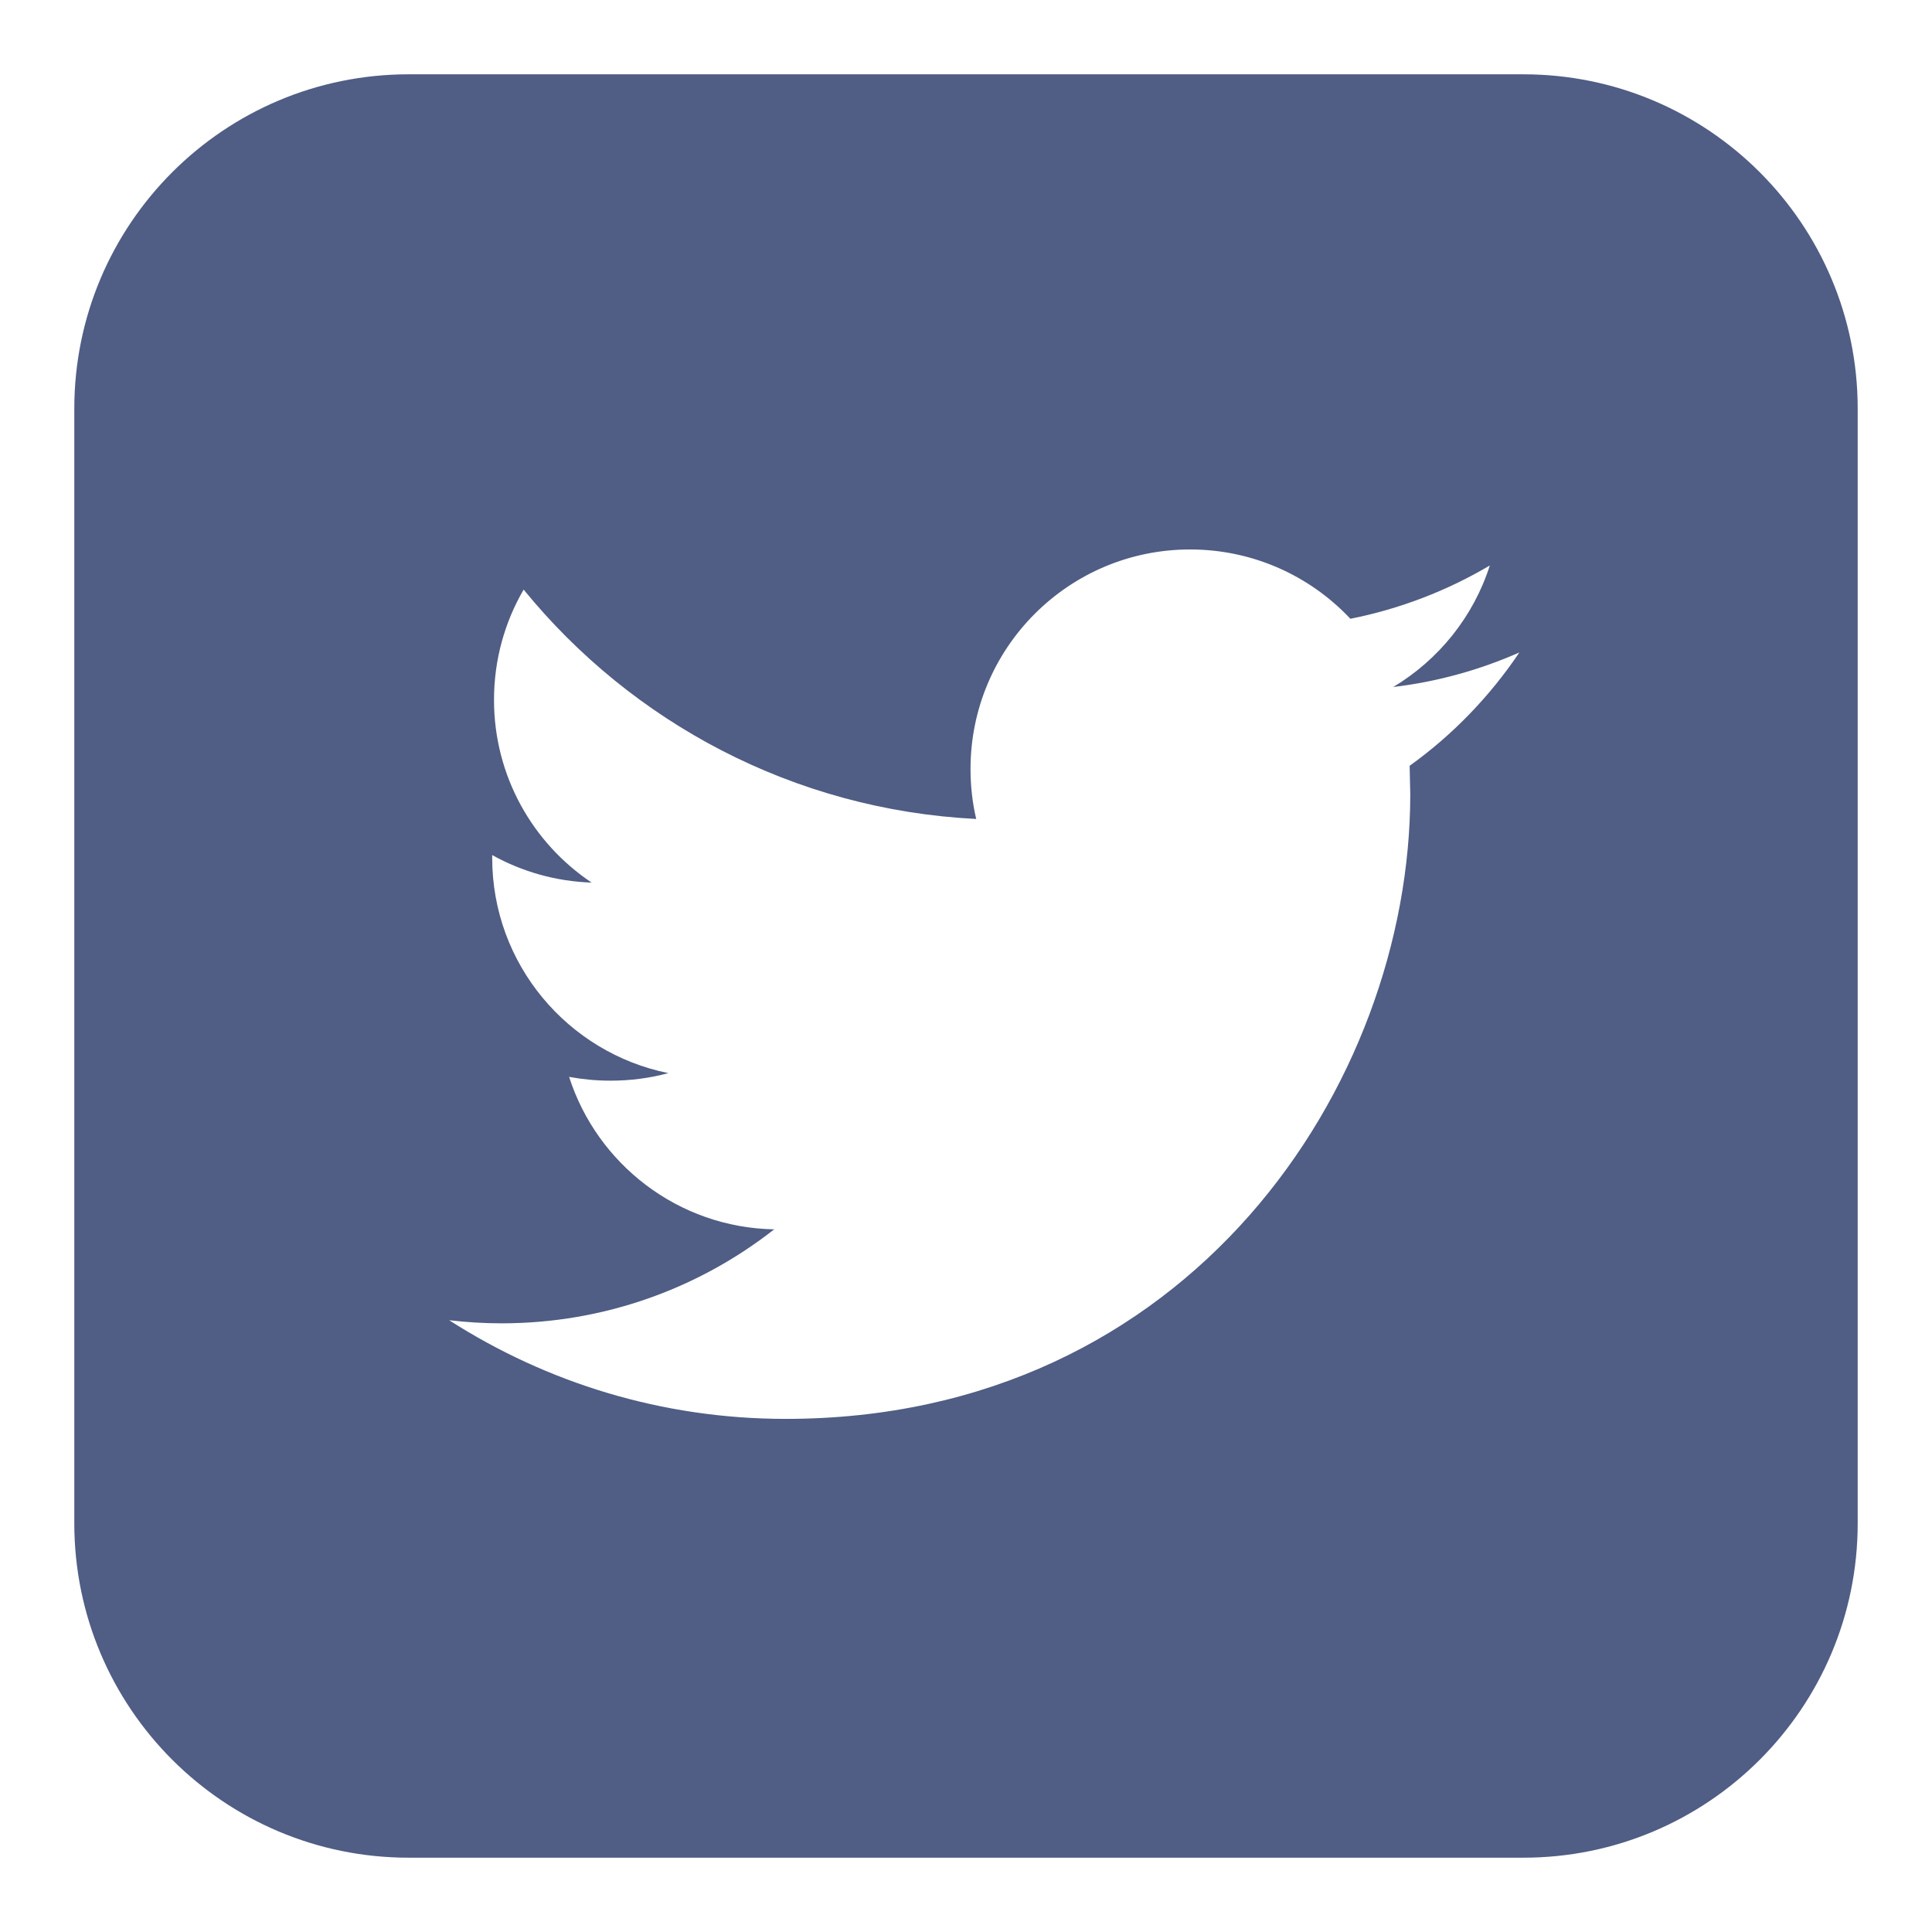
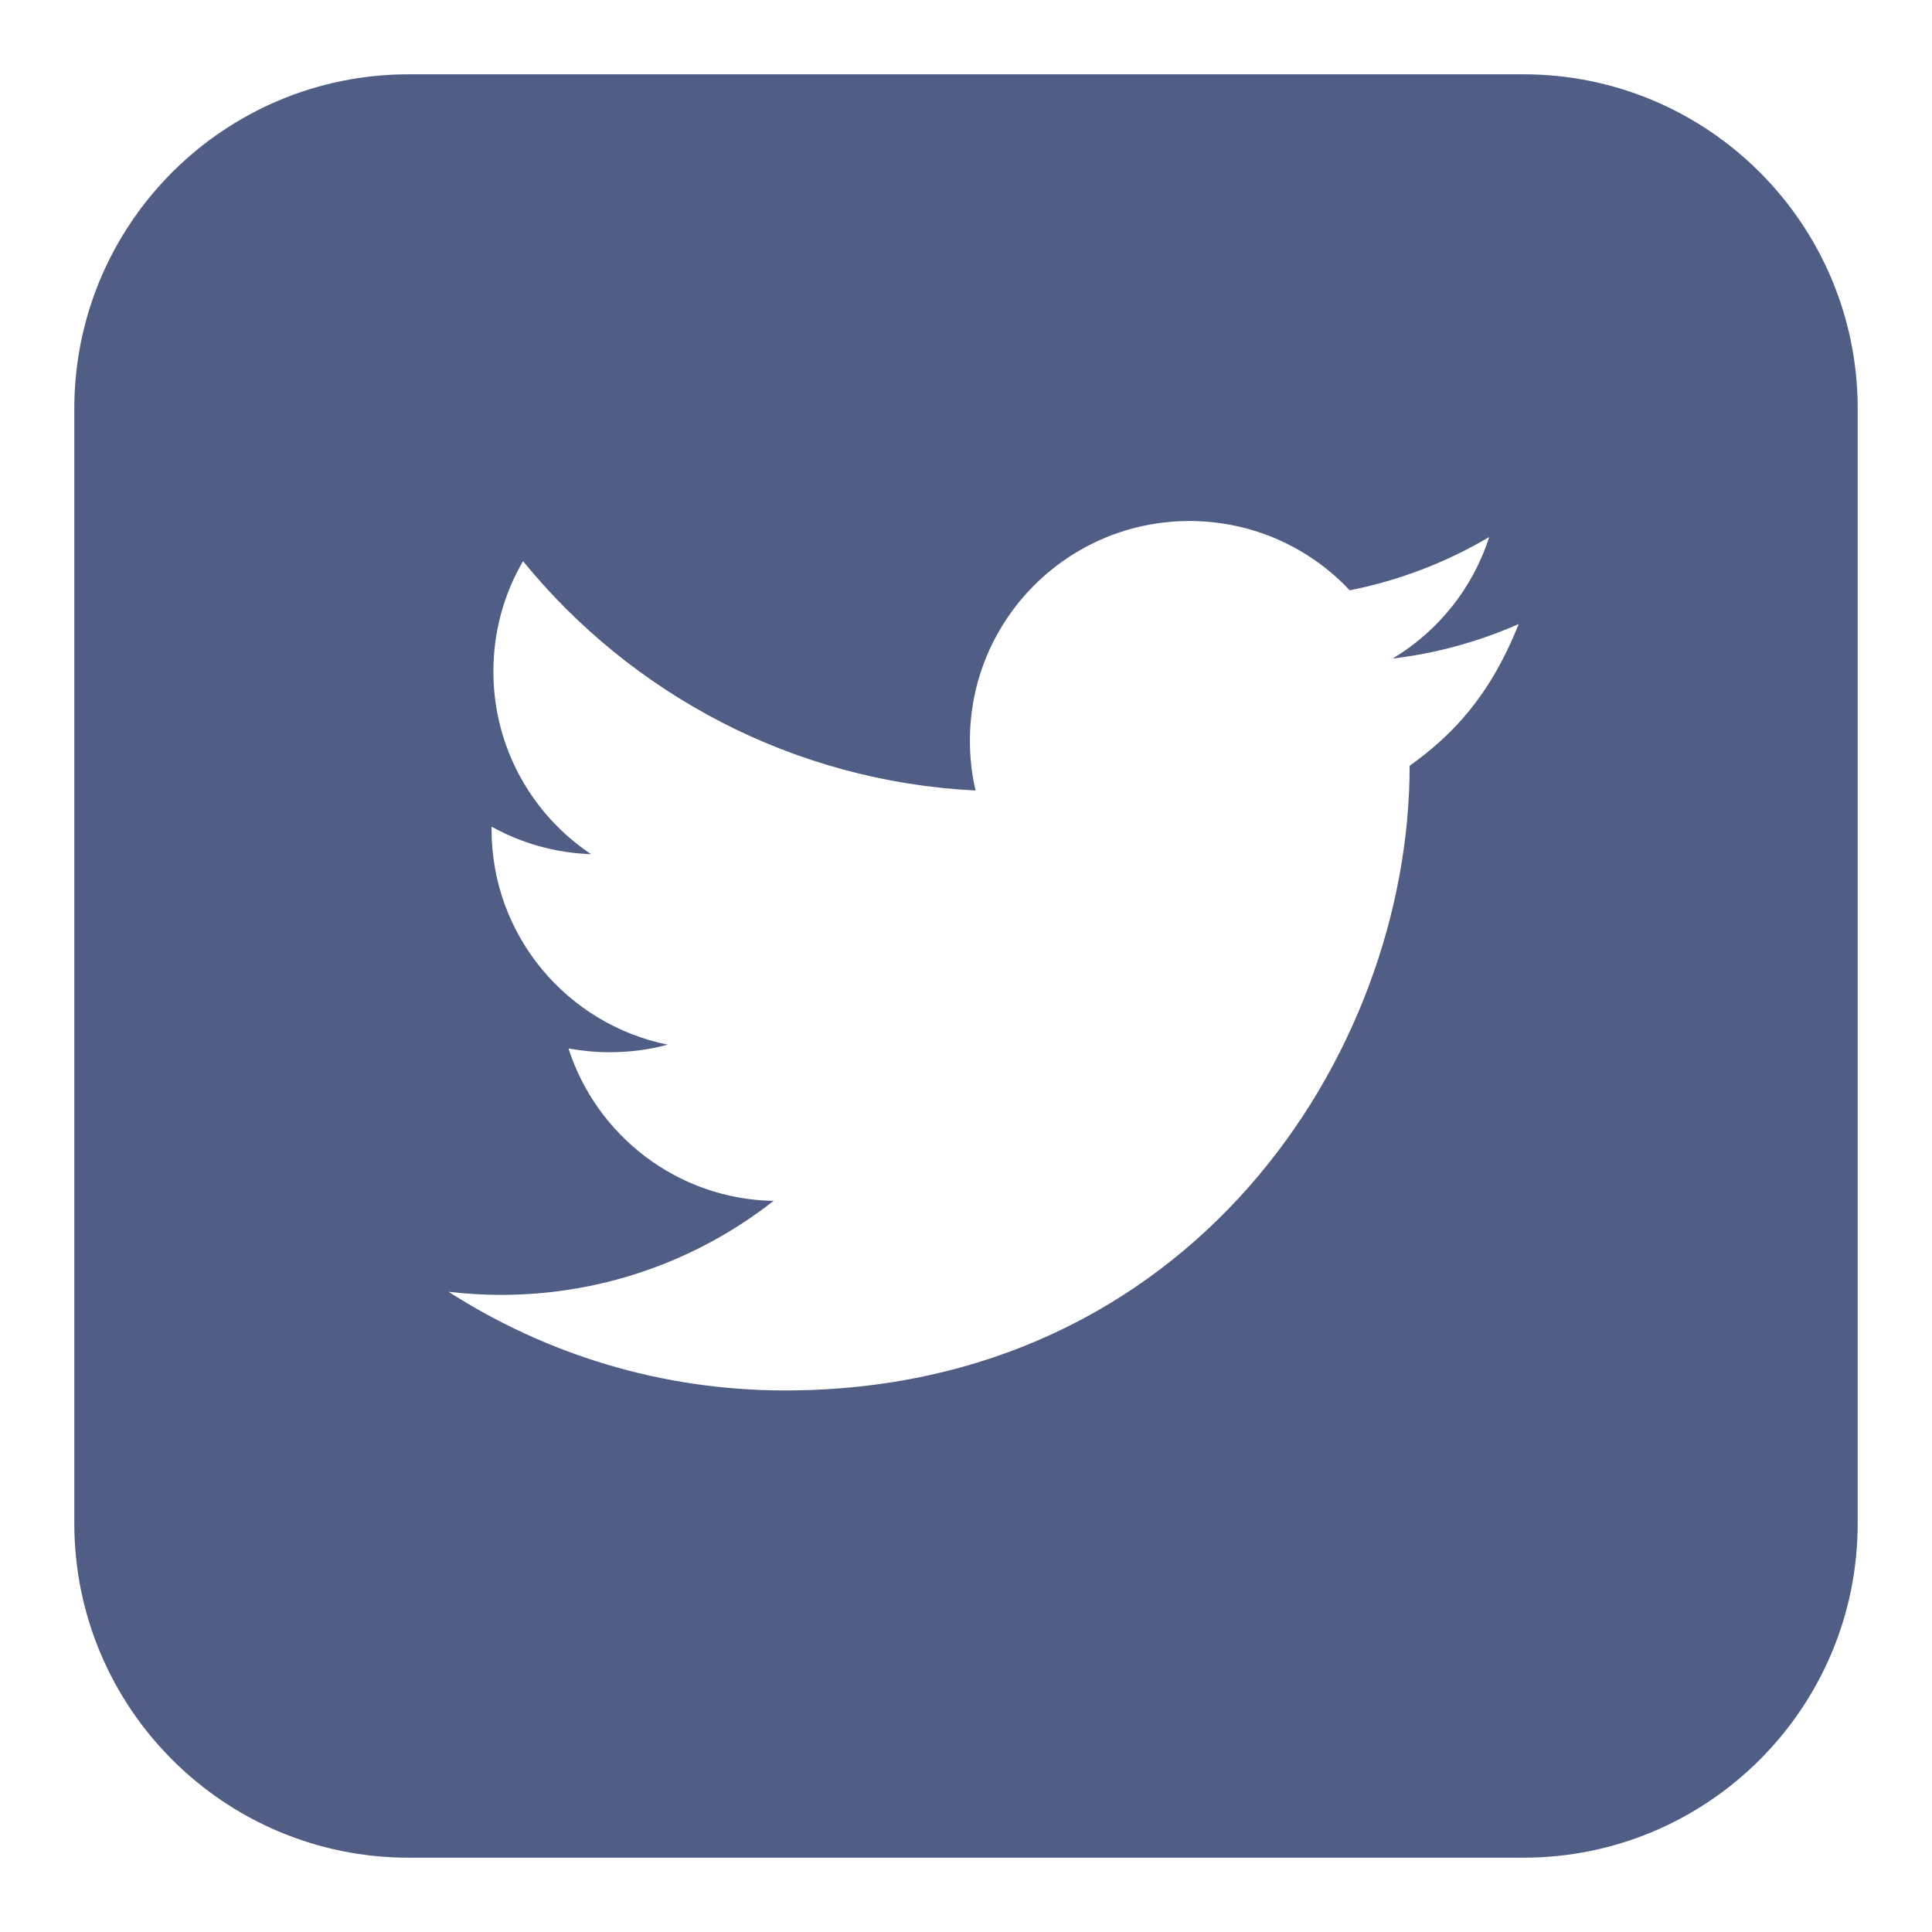
<svg xmlns="http://www.w3.org/2000/svg" version="1.1" id="Layer_1" x="0px" y="0px" width="65px" height="65px" viewBox="0 0 65 65" enable-background="new 0 0 65 65" xml:space="preserve">
  <g>
    <g>
      <g>
        <g>
-           <path fill="#505D84" d="M51.25,2.5h-37.5C7.537,2.5,2.5,7.535,2.5,13.75v37.5c0,6.213,5.037,11.25,11.25,11.25h37.5      c6.213,0,11.25-5.037,11.25-11.25v-37.5C62.5,7.535,57.463,2.5,51.25,2.5z M47.426,25.764l0.021,0.957      c0,9.766-7.428,21.016-21.015,21.016c-4.17,0-8.051-1.223-11.321-3.32c0.578,0.068,1.167,0.105,1.763,0.105      c3.462,0,6.646-1.182,9.173-3.162c-3.232-0.059-5.959-2.197-6.9-5.129c0.454,0.082,0.911,0.127,1.392,0.127      c0.675,0,1.327-0.086,1.946-0.254c-3.379-0.684-5.926-3.664-5.926-7.242v-0.094c0.998,0.555,2.135,0.885,3.346,0.926      c-1.98-1.322-3.285-3.584-3.285-6.145c0-1.355,0.363-2.623,0.997-3.713c3.642,4.469,9.087,7.41,15.226,7.717      c-0.128-0.539-0.191-1.105-0.191-1.684c0-4.076,3.307-7.383,7.387-7.383c2.123,0,4.043,0.895,5.393,2.332      c1.68-0.334,3.264-0.949,4.691-1.793c-0.551,1.725-1.721,3.172-3.248,4.088c1.49-0.176,2.918-0.578,4.242-1.162      C50.125,23.428,48.869,24.729,47.426,25.764z" />
+           <path fill="#505D84" d="M51.25,2.5h-37.5C7.537,2.5,2.5,7.535,2.5,13.75v37.5c0,6.213,5.037,11.25,11.25,11.25h37.5      c6.213,0,11.25-5.037,11.25-11.25v-37.5C62.5,7.535,57.463,2.5,51.25,2.5z M47.426,25.764c0,9.766-7.428,21.016-21.015,21.016c-4.17,0-8.051-1.223-11.321-3.32c0.578,0.068,1.167,0.105,1.763,0.105      c3.462,0,6.646-1.182,9.173-3.162c-3.232-0.059-5.959-2.197-6.9-5.129c0.454,0.082,0.911,0.127,1.392,0.127      c0.675,0,1.327-0.086,1.946-0.254c-3.379-0.684-5.926-3.664-5.926-7.242v-0.094c0.998,0.555,2.135,0.885,3.346,0.926      c-1.98-1.322-3.285-3.584-3.285-6.145c0-1.355,0.363-2.623,0.997-3.713c3.642,4.469,9.087,7.41,15.226,7.717      c-0.128-0.539-0.191-1.105-0.191-1.684c0-4.076,3.307-7.383,7.387-7.383c2.123,0,4.043,0.895,5.393,2.332      c1.68-0.334,3.264-0.949,4.691-1.793c-0.551,1.725-1.721,3.172-3.248,4.088c1.49-0.176,2.918-0.578,4.242-1.162      C50.125,23.428,48.869,24.729,47.426,25.764z" />
        </g>
      </g>
    </g>
  </g>
</svg>